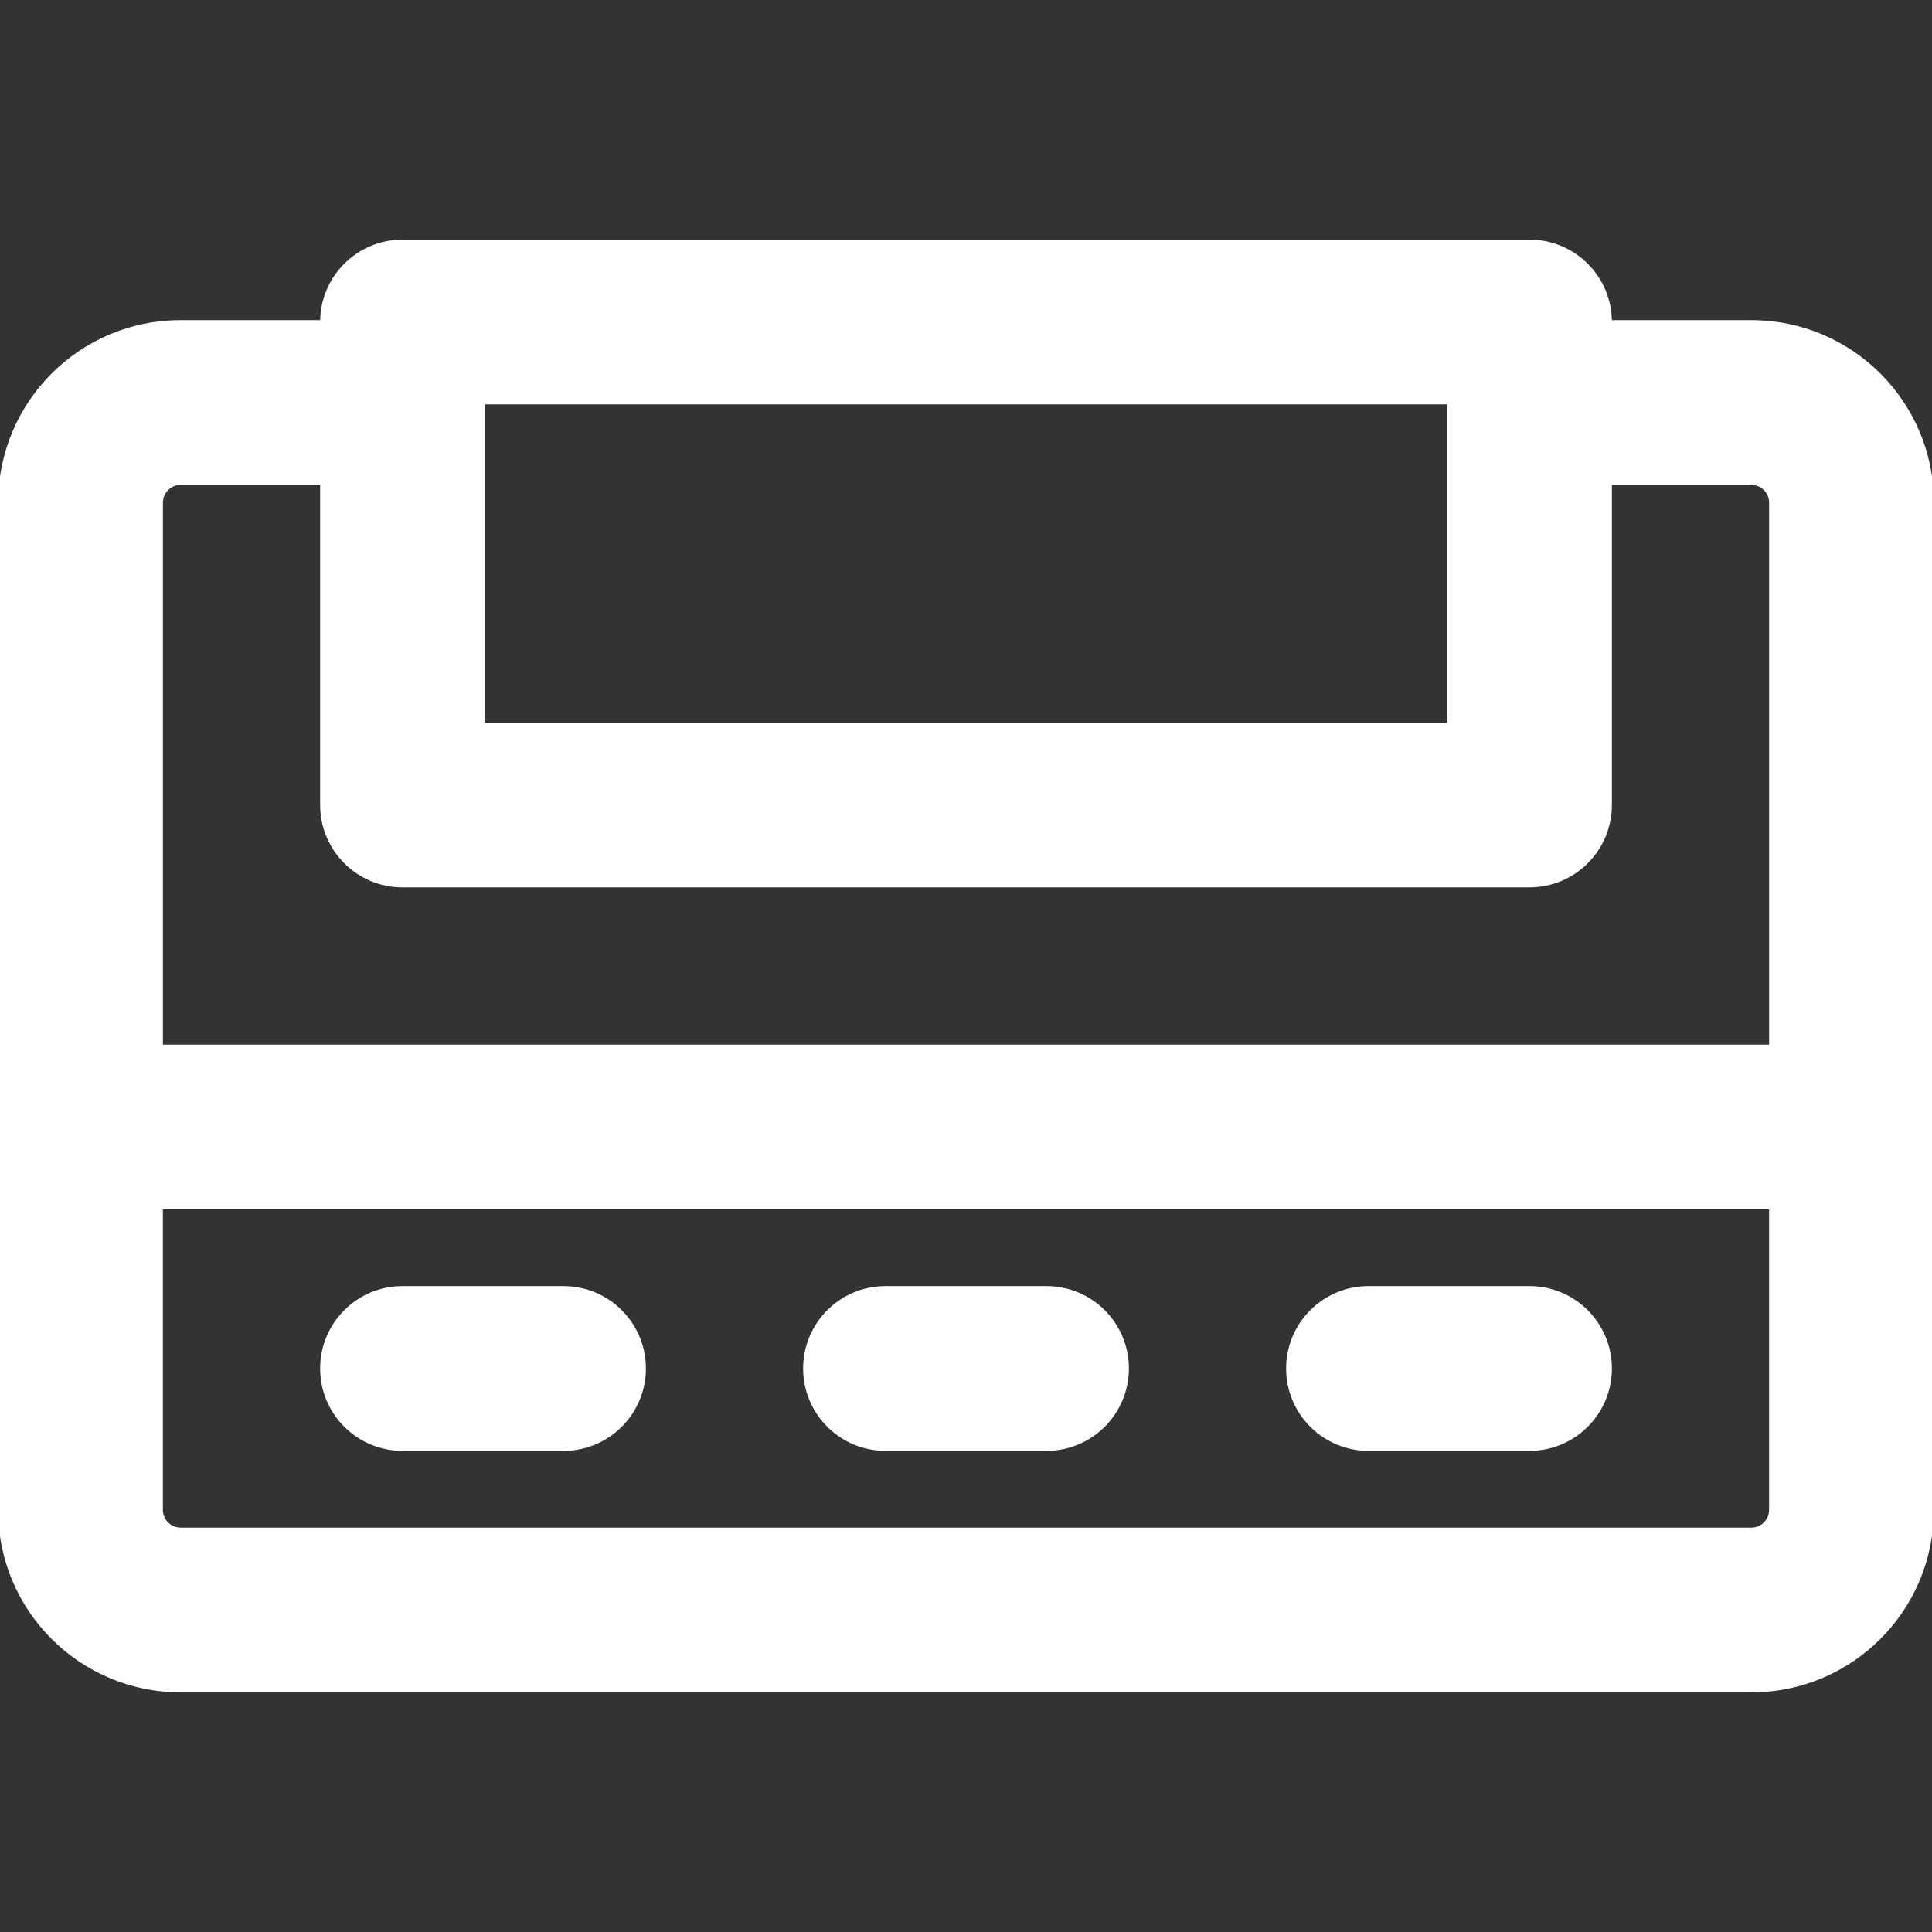
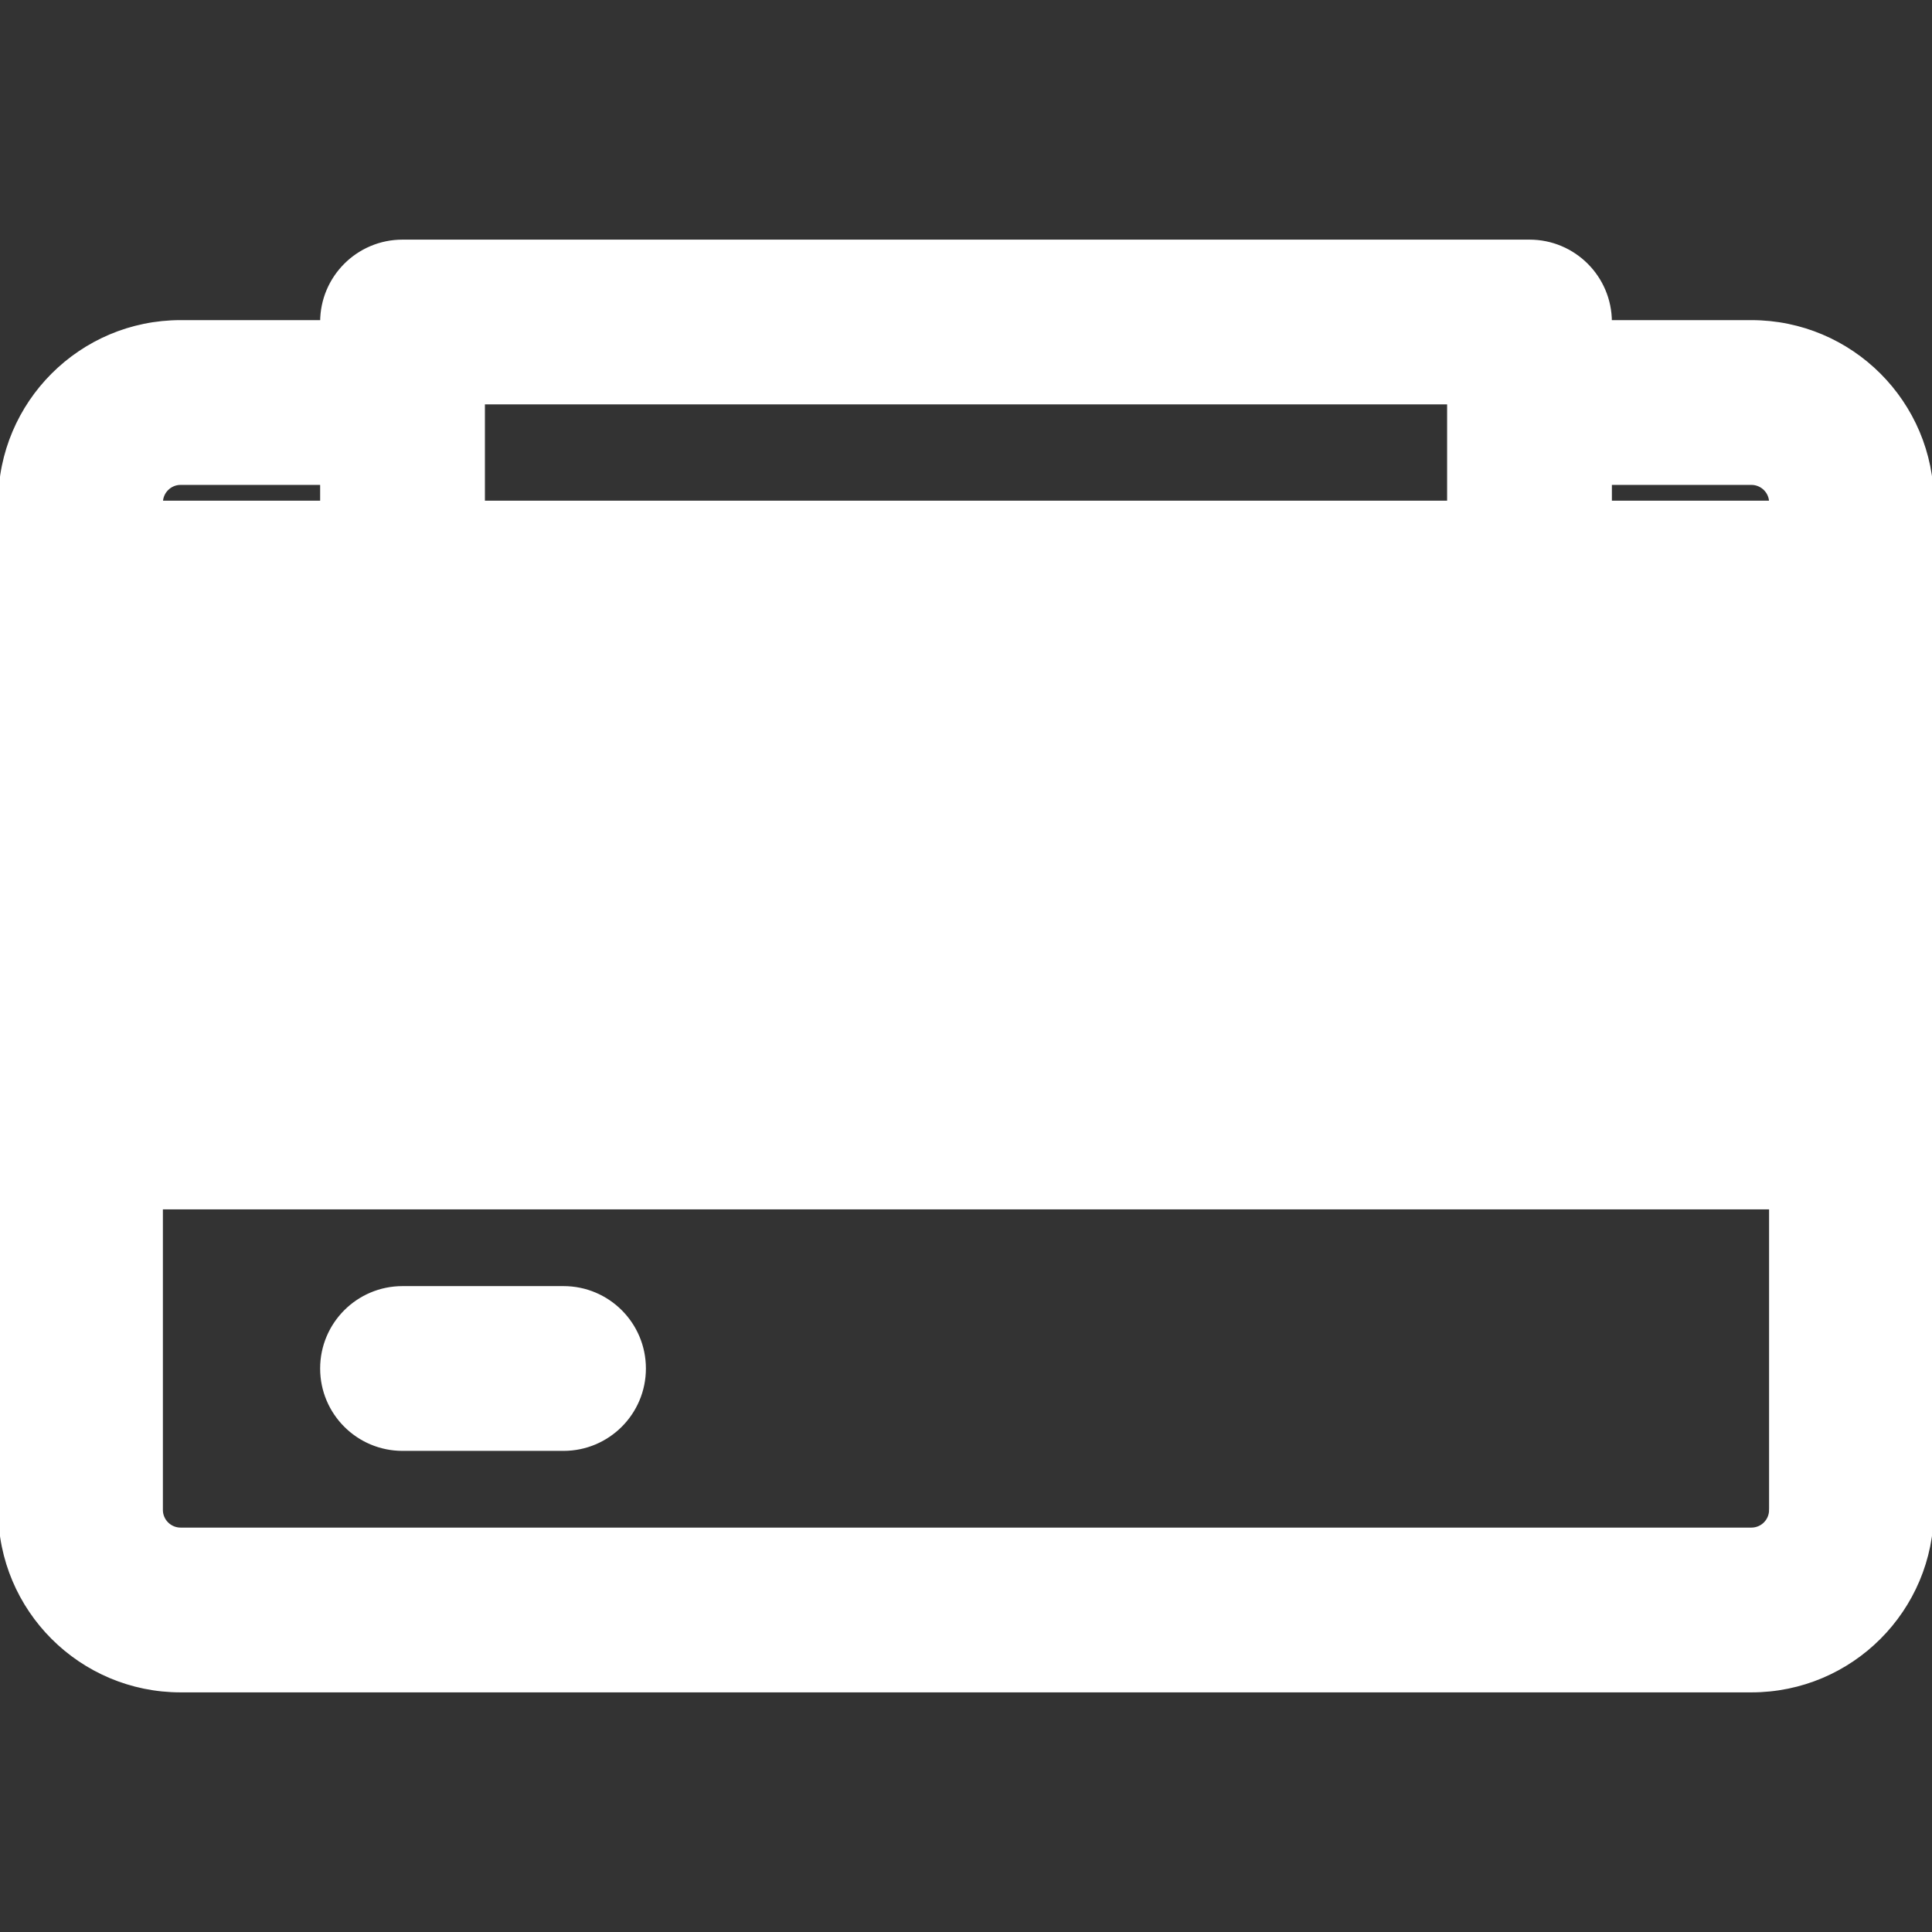
<svg xmlns="http://www.w3.org/2000/svg" fill="#ffffff" height="800px" width="800px" version="1.1" id="Layer_1" viewBox="0 0 512.011 512.011" xml:space="preserve" stroke="#ffffff">
  <rect x="0" y="0" width="512.011" height="512.011" fill="#333333" stroke="none" />
  <g id="SVGRepo_bgCarrier" stroke-width="0" />
  <g id="SVGRepo_tracerCarrier" stroke-linecap="round" stroke-linejoin="round" />
  <g id="SVGRepo_iconCarrier">
    <g>
      <g>
        <g>
-           <path d="M512.011,133.189c0-26.423-21.44-47.851-47.872-47.851h-37.463c0-11.782-9.551-21.333-21.333-21.333H106.675 c-11.782,0-21.333,9.551-21.333,21.333H47.861c-26.417,0-47.851,21.434-47.851,47.851v165.271C0.01,298.532,0,298.601,0,298.672 v101.483c0,26.423,21.44,47.851,47.872,47.851h416.277c26.433,0,47.851-21.429,47.851-47.851V298.884 c0.001-0.071,0.011-0.14,0.011-0.211V133.189z M128.009,106.672h256v85.333h-256V106.672z M42.677,133.189 c0-2.853,2.331-5.184,5.184-5.184h37.481v85.333c0,11.782,9.551,21.333,21.333,21.333h298.667 c11.782,0,21.333-9.551,21.333-21.333v-85.333h37.463c2.873,0,5.205,2.331,5.205,5.184v144.149H42.677V133.189z M469.333,400.155 c0,2.863-2.32,5.184-5.184,5.184H47.872c-2.873,0-5.205-2.331-5.205-5.184v-80.149h426.667V400.155z" />
+           <path d="M512.011,133.189c0-26.423-21.44-47.851-47.872-47.851h-37.463c0-11.782-9.551-21.333-21.333-21.333H106.675 c-11.782,0-21.333,9.551-21.333,21.333H47.861c-26.417,0-47.851,21.434-47.851,47.851v165.271C0.01,298.532,0,298.601,0,298.672 v101.483c0,26.423,21.44,47.851,47.872,47.851h416.277c26.433,0,47.851-21.429,47.851-47.851V298.884 c0.001-0.071,0.011-0.14,0.011-0.211V133.189z M128.009,106.672h256v85.333h-256V106.672z M42.677,133.189 c0-2.853,2.331-5.184,5.184-5.184h37.481v85.333c0,11.782,9.551,21.333,21.333,21.333h298.667 c11.782,0,21.333-9.551,21.333-21.333v-85.333h37.463c2.873,0,5.205,2.331,5.205,5.184H42.677V133.189z M469.333,400.155 c0,2.863-2.32,5.184-5.184,5.184H47.872c-2.873,0-5.205-2.331-5.205-5.184v-80.149h426.667V400.155z" />
          <path d="M106.675,384.005h42.667c11.782,0,21.333-9.551,21.333-21.333c0-11.782-9.551-21.333-21.333-21.333h-42.667 c-11.782,0-21.333,9.551-21.333,21.333C85.342,374.454,94.893,384.005,106.675,384.005z" />
-           <path d="M234.675,384.005h42.667c11.782,0,21.333-9.551,21.333-21.333c0-11.782-9.551-21.333-21.333-21.333h-42.667 c-11.782,0-21.333,9.551-21.333,21.333C213.342,374.454,222.893,384.005,234.675,384.005z" />
-           <path d="M362.675,384.005h42.667c11.782,0,21.333-9.551,21.333-21.333c0-11.782-9.551-21.333-21.333-21.333h-42.667 c-11.782,0-21.333,9.551-21.333,21.333C341.342,374.454,350.893,384.005,362.675,384.005z" />
        </g>
      </g>
    </g>
  </g>
</svg>